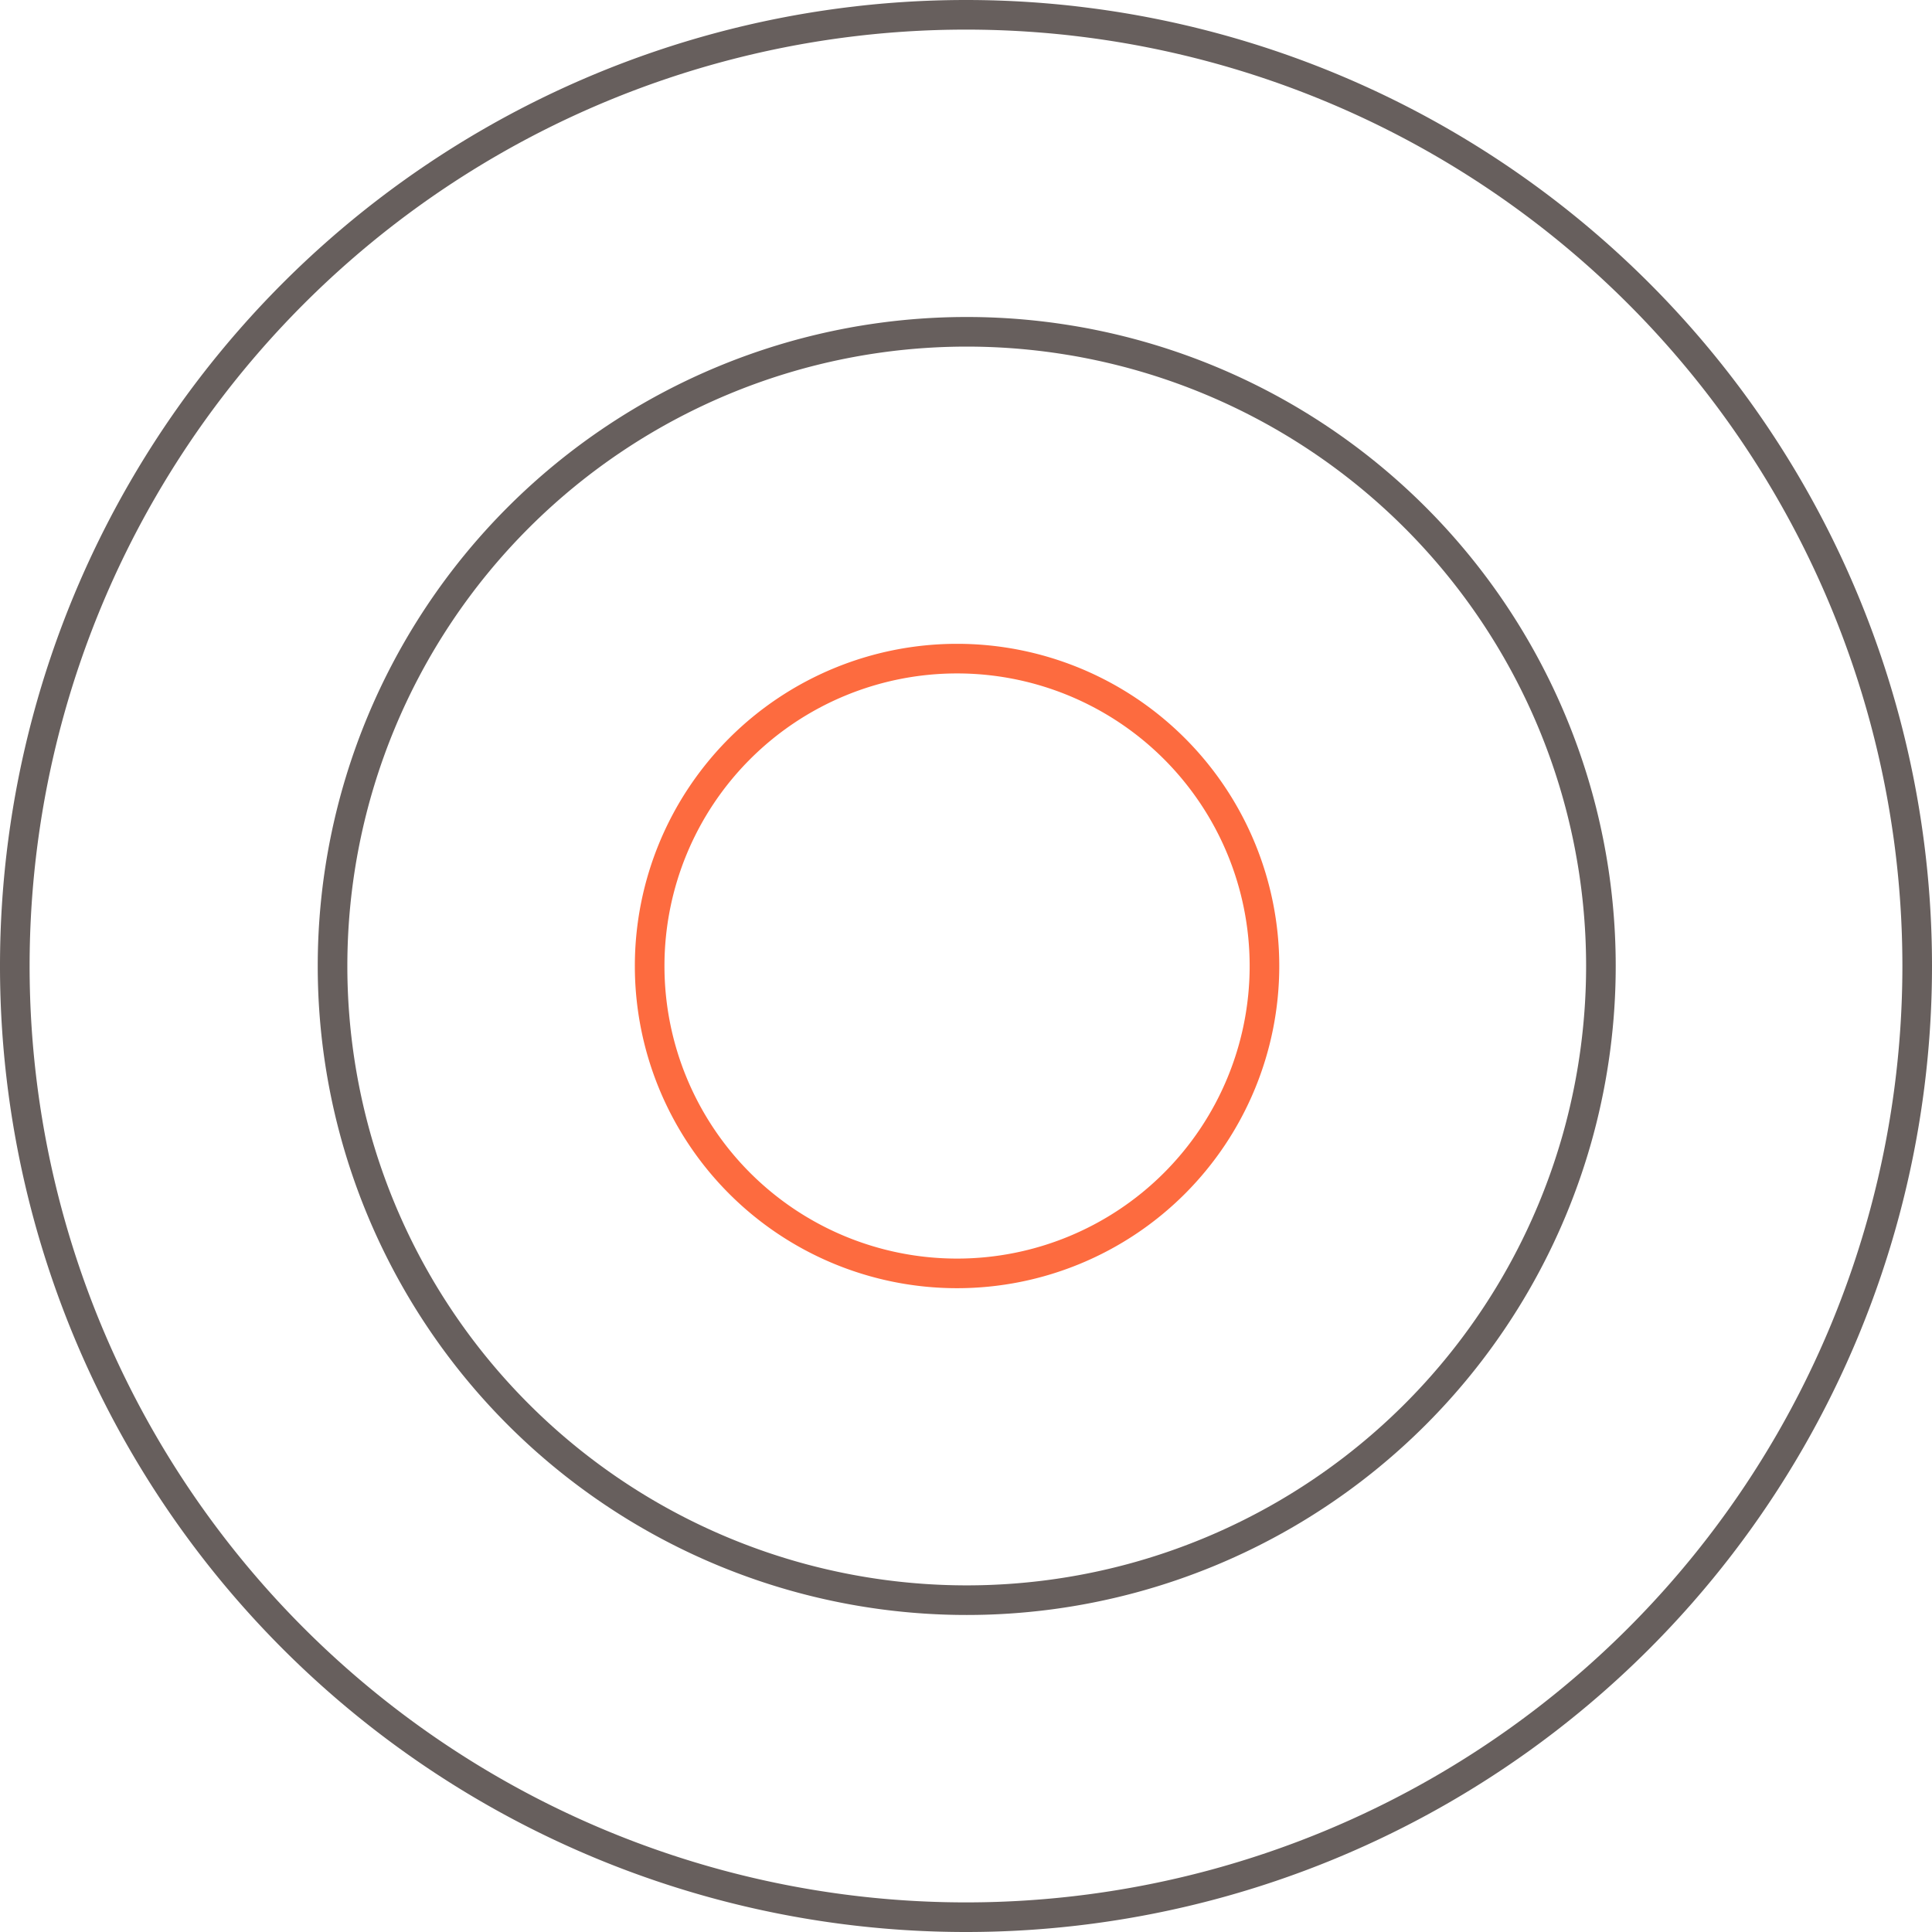
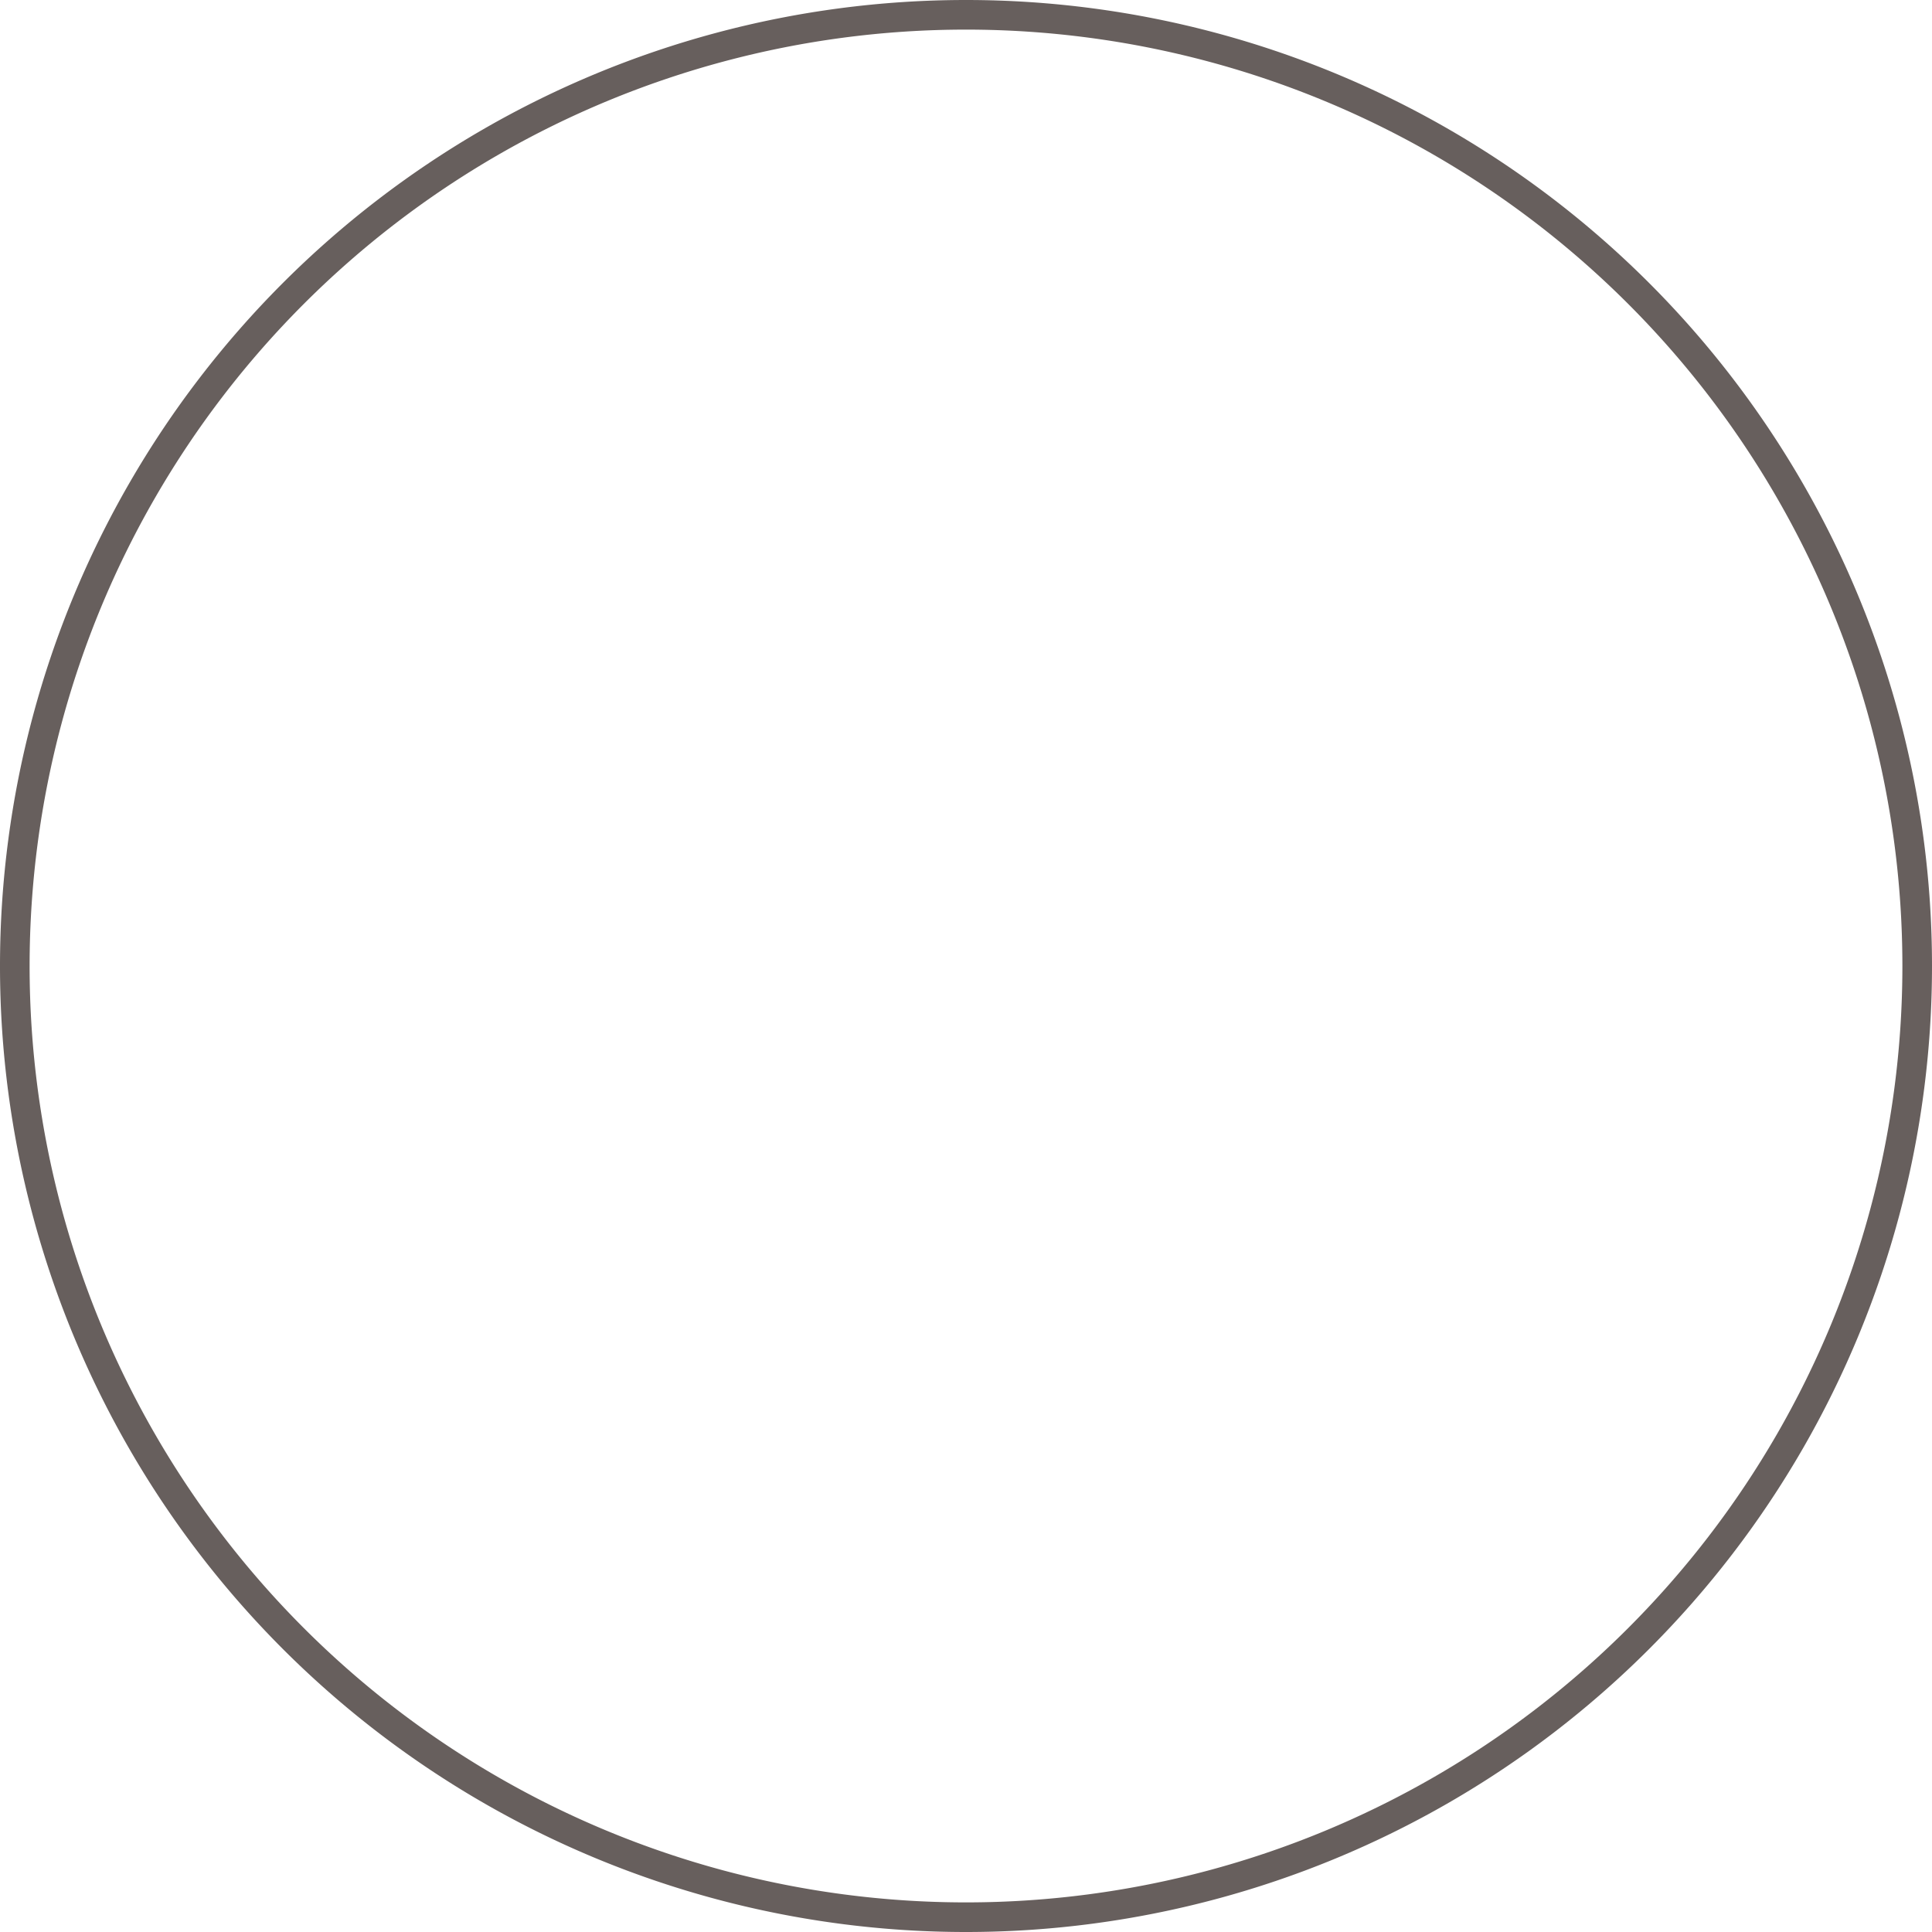
<svg xmlns="http://www.w3.org/2000/svg" width="130.494" height="130.494" viewBox="0 0 130.494 130.494">
  <g id="Groupe_833" data-name="Groupe 833" transform="translate(-196.203 -602)">
    <g id="Groupe_668" data-name="Groupe 668" transform="translate(0 11.486)">
      <g id="Groupe_636" data-name="Groupe 636" transform="translate(197.203 591.514)">
        <path id="Tracé_249" data-name="Tracé 249" d="M28.814,57.628A64.247,64.247,0,0,0,93.061-6.621,64.246,64.246,0,0,0,28.814-70.866,64.246,64.246,0,0,0-35.433-6.621,64.247,64.247,0,0,0,28.814,57.628Z" transform="translate(35.433 70.866)" fill="none" stroke="#675f5d" stroke-width="2" />
      </g>
      <g id="Groupe_637" data-name="Groupe 637" transform="translate(218.664 612.925)">
-         <path id="Tracé_250" data-name="Tracé 250" d="M19.211,38.422A42.834,42.834,0,0,0,62.046-4.413,42.835,42.835,0,0,0,19.211-47.248,42.835,42.835,0,0,0-23.624-4.413,42.834,42.834,0,0,0,19.211,38.422Z" transform="translate(23.624 47.248)" fill="none" stroke="#675f5d" stroke-width="2" />
-       </g>
+         </g>
      <g id="Groupe_638" data-name="Groupe 638" transform="translate(240.083 634.999)">
-         <path id="Tracé_251" data-name="Tracé 251" d="M9.312,18.623A20.763,20.763,0,0,0,30.075-2.14,20.762,20.762,0,0,0,9.312-22.9,20.762,20.762,0,0,0-11.451-2.14,20.763,20.763,0,0,0,9.312,18.623Z" transform="translate(11.451 22.901)" fill="none" stroke="#fd6b3f" stroke-width="2" />
-       </g>
+         </g>
    </g>
  </g>
</svg>